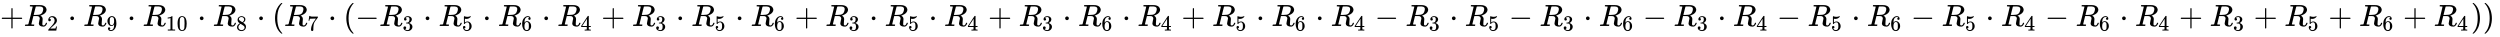
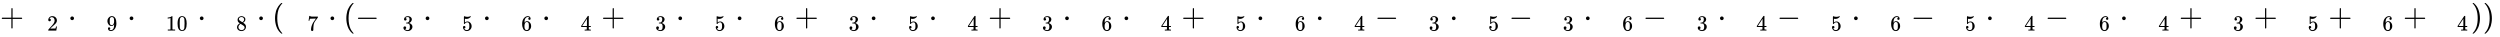
<svg xmlns="http://www.w3.org/2000/svg" xmlns:xlink="http://www.w3.org/1999/xlink" role="img" aria-hidden="true" style="margin-right: -0.38ex;vertical-align: -0.84ex;font-size: 12pt;font-family: Calibri;color: Black;" aria-label="{\displaystyle +{{R}_{2}}\cdot {{R}_{9}}\cdot {{R}_{10}}\cdot {{R}_{8}}\cdot ({{R}_{7}}\cdot (-{{R}_{3}}\cdot {{R}_{5}}\cdot {{R}_{6}}\cdot {{R}_{4}}+{{R}_{3}}\cdot {{R}_{5}}\cdot {{R}_{6}}+{{R}_{3}}\cdot {{R}_{5}}\cdot {{R}_{4}}+{{R}_{3}}\cdot {{R}_{6}}\cdot {{R}_{4}}+{{R}_{5}}\cdot {{R}_{6}}\cdot {{R}_{4}}-{{R}_{3}}\cdot {{R}_{5}}-{{R}_{3}}\cdot {{R}_{6}}-{{R}_{3}}\cdot {{R}_{4}}-{{R}_{5}}\cdot {{R}_{6}}-{{R}_{5}}\cdot {{R}_{4}}-{{R}_{6}}\cdot {{R}_{4}}+{{R}_{3}}+{{R}_{5}}+{{R}_{6}}+{{R}_{4}}))\,\!}" viewBox="0 -847 81557.6 1211.2" focusable="false" width="189.425ex" height="2.813ex">
  <defs id="MathJax_SVG_glyphs">
    <path id="MJMAIN-2B" stroke-width="1" d="M 56 237 T 56 250 T 70 270 H 369 V 420 L 370 570 Q 380 583 389 583 Q 402 583 409 568 V 270 H 707 Q 722 262 722 250 T 707 230 H 409 V -68 Q 401 -82 391 -82 H 389 H 387 Q 375 -82 369 -68 V 230 H 70 Q 56 237 56 250 Z" />
-     <path id="MJMATHI-52" stroke-width="1" d="M 230 637 Q 203 637 198 638 T 193 649 Q 193 676 204 682 Q 206 683 378 683 Q 550 682 564 680 Q 620 672 658 652 T 712 606 T 733 563 T 739 529 Q 739 484 710 445 T 643 385 T 576 351 T 538 338 L 545 333 Q 612 295 612 223 Q 612 212 607 162 T 602 80 V 71 Q 602 53 603 43 T 614 25 T 640 16 Q 668 16 686 38 T 712 85 Q 717 99 720 102 T 735 105 Q 755 105 755 93 Q 755 75 731 36 Q 693 -21 641 -21 H 632 Q 571 -21 531 4 T 487 82 Q 487 109 502 166 T 517 239 Q 517 290 474 313 Q 459 320 449 321 T 378 323 H 309 L 277 193 Q 244 61 244 59 Q 244 55 245 54 T 252 50 T 269 48 T 302 46 H 333 Q 339 38 339 37 T 336 19 Q 332 6 326 0 H 311 Q 275 2 180 2 Q 146 2 117 2 T 71 2 T 50 1 Q 33 1 33 10 Q 33 12 36 24 Q 41 43 46 45 Q 50 46 61 46 H 67 Q 94 46 127 49 Q 141 52 146 61 Q 149 65 218 339 T 287 628 Q 287 635 230 637 Z M 630 554 Q 630 586 609 608 T 523 636 Q 521 636 500 636 T 462 637 H 440 Q 393 637 386 627 Q 385 624 352 494 T 319 361 Q 319 360 388 360 Q 466 361 492 367 Q 556 377 592 426 Q 608 449 619 486 T 630 554 Z" />
    <path id="MJMAIN-32" stroke-width="1" d="M 109 429 Q 82 429 66 447 T 50 491 Q 50 562 103 614 T 235 666 Q 326 666 387 610 T 449 465 Q 449 422 429 383 T 381 315 T 301 241 Q 265 210 201 149 L 142 93 L 218 92 Q 375 92 385 97 Q 392 99 409 186 V 189 H 449 V 186 Q 448 183 436 95 T 421 3 V 0 H 50 V 19 V 31 Q 50 38 56 46 T 86 81 Q 115 113 136 137 Q 145 147 170 174 T 204 211 T 233 244 T 261 278 T 284 308 T 305 340 T 320 369 T 333 401 T 340 431 T 343 464 Q 343 527 309 573 T 212 619 Q 179 619 154 602 T 119 569 T 109 550 Q 109 549 114 549 Q 132 549 151 535 T 170 489 Q 170 464 154 447 T 109 429 Z" />
    <path id="MJMAIN-22C5" stroke-width="1" d="M 78 250 Q 78 274 95 292 T 138 310 Q 162 310 180 294 T 199 251 Q 199 226 182 208 T 139 190 T 96 207 T 78 250 Z" />
    <path id="MJMAIN-39" stroke-width="1" d="M 352 287 Q 304 211 232 211 Q 154 211 104 270 T 44 396 Q 42 412 42 436 V 444 Q 42 537 111 606 Q 171 666 243 666 Q 245 666 249 666 T 257 665 H 261 Q 273 665 286 663 T 323 651 T 370 619 T 413 560 Q 456 472 456 334 Q 456 194 396 97 Q 361 41 312 10 T 208 -22 Q 147 -22 108 7 T 68 93 T 121 149 Q 143 149 158 135 T 173 96 Q 173 78 164 65 T 148 49 T 135 44 L 131 43 Q 131 41 138 37 T 164 27 T 206 22 H 212 Q 272 22 313 86 Q 352 142 352 280 V 287 Z M 244 248 Q 292 248 321 297 T 351 430 Q 351 508 343 542 Q 341 552 337 562 T 323 588 T 293 615 T 246 625 Q 208 625 181 598 Q 160 576 154 546 T 147 441 Q 147 358 152 329 T 172 282 Q 197 248 244 248 Z" />
-     <path id="MJMAIN-31" stroke-width="1" d="M 213 578 L 200 573 Q 186 568 160 563 T 102 556 H 83 V 602 H 102 Q 149 604 189 617 T 245 641 T 273 663 Q 275 666 285 666 Q 294 666 302 660 V 361 L 303 61 Q 310 54 315 52 T 339 48 T 401 46 H 427 V 0 H 416 Q 395 3 257 3 Q 121 3 100 0 H 88 V 46 H 114 Q 136 46 152 46 T 177 47 T 193 50 T 201 52 T 207 57 T 213 61 V 578 Z" />
+     <path id="MJMAIN-31" stroke-width="1" d="M 213 578 L 200 573 Q 186 568 160 563 T 102 556 H 83 V 602 H 102 Q 149 604 189 617 T 245 641 T 273 663 Q 275 666 285 666 Q 294 666 302 660 V 361 L 303 61 Q 310 54 315 52 T 339 48 T 401 46 H 427 V 0 H 416 Q 395 3 257 3 Q 121 3 100 0 H 88 V 46 H 114 T 177 47 T 193 50 T 201 52 T 207 57 T 213 61 V 578 Z" />
    <path id="MJMAIN-30" stroke-width="1" d="M 96 585 Q 152 666 249 666 Q 297 666 345 640 T 423 548 Q 460 465 460 320 Q 460 165 417 83 Q 397 41 362 16 T 301 -15 T 250 -22 Q 224 -22 198 -16 T 137 16 T 82 83 Q 39 165 39 320 Q 39 494 96 585 Z M 321 597 Q 291 629 250 629 Q 208 629 178 597 Q 153 571 145 525 T 137 333 Q 137 175 145 125 T 181 46 Q 209 16 250 16 Q 290 16 318 46 Q 347 76 354 130 T 362 333 Q 362 478 354 524 T 321 597 Z" />
    <path id="MJMAIN-38" stroke-width="1" d="M 70 417 T 70 494 T 124 618 T 248 666 Q 319 666 374 624 T 429 515 Q 429 485 418 459 T 392 417 T 361 389 T 335 371 T 324 363 L 338 354 Q 352 344 366 334 T 382 323 Q 457 264 457 174 Q 457 95 399 37 T 249 -22 Q 159 -22 101 29 T 43 155 Q 43 263 172 335 L 154 348 Q 133 361 127 368 Q 70 417 70 494 Z M 286 386 L 292 390 Q 298 394 301 396 T 311 403 T 323 413 T 334 425 T 345 438 T 355 454 T 364 471 T 369 491 T 371 513 Q 371 556 342 586 T 275 624 Q 268 625 242 625 Q 201 625 165 599 T 128 534 Q 128 511 141 492 T 167 463 T 217 431 Q 224 426 228 424 L 286 386 Z M 250 21 Q 308 21 350 55 T 392 137 Q 392 154 387 169 T 375 194 T 353 216 T 330 234 T 301 253 T 274 270 Q 260 279 244 289 T 218 306 L 210 311 Q 204 311 181 294 T 133 239 T 107 157 Q 107 98 150 60 T 250 21 Z" />
    <path id="MJMAIN-28" stroke-width="1" d="M 94 250 Q 94 319 104 381 T 127 488 T 164 576 T 202 643 T 244 695 T 277 729 T 302 750 H 315 H 319 Q 333 750 333 741 Q 333 738 316 720 T 275 667 T 226 581 T 184 443 T 167 250 T 184 58 T 225 -81 T 274 -167 T 316 -220 T 333 -241 Q 333 -250 318 -250 H 315 H 302 L 274 -226 Q 180 -141 137 -14 T 94 250 Z" />
    <path id="MJMAIN-37" stroke-width="1" d="M 55 458 Q 56 460 72 567 L 88 674 Q 88 676 108 676 H 128 V 672 Q 128 662 143 655 T 195 646 T 364 644 H 485 V 605 L 417 512 Q 408 500 387 472 T 360 435 T 339 403 T 319 367 T 305 330 T 292 284 T 284 230 T 278 162 T 275 80 Q 275 66 275 52 T 274 28 V 19 Q 270 2 255 -10 T 221 -22 Q 210 -22 200 -19 T 179 0 T 168 40 Q 168 198 265 368 Q 285 400 349 489 L 395 552 H 302 Q 128 552 119 546 Q 113 543 108 522 T 98 479 L 95 458 V 455 H 55 V 458 Z" />
    <path id="MJMAIN-2212" stroke-width="1" d="M 84 237 T 84 250 T 98 270 H 679 Q 694 262 694 250 T 679 230 H 98 Q 84 237 84 250 Z" />
    <path id="MJMAIN-33" stroke-width="1" d="M 127 463 Q 100 463 85 480 T 69 524 Q 69 579 117 622 T 233 665 Q 268 665 277 664 Q 351 652 390 611 T 430 522 Q 430 470 396 421 T 302 350 L 299 348 Q 299 347 308 345 T 337 336 T 375 315 Q 457 262 457 175 Q 457 96 395 37 T 238 -22 Q 158 -22 100 21 T 42 130 Q 42 158 60 175 T 105 193 Q 133 193 151 175 T 169 130 Q 169 119 166 110 T 159 94 T 148 82 T 136 74 T 126 70 T 118 67 L 114 66 Q 165 21 238 21 Q 293 21 321 74 Q 338 107 338 175 V 195 Q 338 290 274 322 Q 259 328 213 329 L 171 330 L 168 332 Q 166 335 166 348 Q 166 366 174 366 Q 202 366 232 371 Q 266 376 294 413 T 322 525 V 533 Q 322 590 287 612 Q 265 626 240 626 Q 208 626 181 615 T 143 592 T 132 580 H 135 Q 138 579 143 578 T 153 573 T 165 566 T 175 555 T 183 540 T 186 520 Q 186 498 172 481 T 127 463 Z" />
    <path id="MJMAIN-35" stroke-width="1" d="M 164 157 Q 164 133 148 117 T 109 101 H 102 Q 148 22 224 22 Q 294 22 326 82 Q 345 115 345 210 Q 345 313 318 349 Q 292 382 260 382 H 254 Q 176 382 136 314 Q 132 307 129 306 T 114 304 Q 97 304 95 310 Q 93 314 93 485 V 614 Q 93 664 98 664 Q 100 666 102 666 Q 103 666 123 658 T 178 642 T 253 634 Q 324 634 389 662 Q 397 666 402 666 Q 410 666 410 648 V 635 Q 328 538 205 538 Q 174 538 149 544 L 139 546 V 374 Q 158 388 169 396 T 205 412 T 256 420 Q 337 420 393 355 T 449 201 Q 449 109 385 44 T 229 -22 Q 148 -22 99 32 T 50 154 Q 50 178 61 192 T 84 210 T 107 214 Q 132 214 148 197 T 164 157 Z" />
    <path id="MJMAIN-36" stroke-width="1" d="M 42 313 Q 42 476 123 571 T 303 666 Q 372 666 402 630 T 432 550 Q 432 525 418 510 T 379 495 Q 356 495 341 509 T 326 548 Q 326 592 373 601 Q 351 623 311 626 Q 240 626 194 566 Q 147 500 147 364 L 148 360 Q 153 366 156 373 Q 197 433 263 433 H 267 Q 313 433 348 414 Q 372 400 396 374 T 435 317 Q 456 268 456 210 V 192 Q 456 169 451 149 Q 440 90 387 34 T 253 -22 Q 225 -22 199 -14 T 143 16 T 92 75 T 56 172 T 42 313 Z M 257 397 Q 227 397 205 380 T 171 335 T 154 278 T 148 216 Q 148 133 160 97 T 198 39 Q 222 21 251 21 Q 302 21 329 59 Q 342 77 347 104 T 352 209 Q 352 289 347 316 T 329 361 Q 302 397 257 397 Z" />
    <path id="MJMAIN-34" stroke-width="1" d="M 462 0 Q 444 3 333 3 Q 217 3 199 0 H 190 V 46 H 221 Q 241 46 248 46 T 265 48 T 279 53 T 286 61 Q 287 63 287 115 V 165 H 28 V 211 L 179 442 Q 332 674 334 675 Q 336 677 355 677 H 373 L 379 671 V 211 H 471 V 165 H 379 V 114 Q 379 73 379 66 T 385 54 Q 393 47 442 46 H 471 V 0 H 462 Z M 293 211 V 545 L 74 212 L 183 211 H 293 Z" />
    <path id="MJMAIN-29" stroke-width="1" d="M 60 749 L 64 750 Q 69 750 74 750 H 86 L 114 726 Q 208 641 251 514 T 294 250 Q 294 182 284 119 T 261 12 T 224 -76 T 186 -143 T 145 -194 T 113 -227 T 90 -246 Q 87 -249 86 -250 H 74 Q 66 -250 63 -250 T 58 -247 T 55 -238 Q 56 -237 66 -225 Q 221 -64 221 250 T 66 725 Q 56 737 55 738 Q 55 746 60 749 Z" />
  </defs>
  <g fill="currentColor" stroke="currentColor" stroke-width="0" transform="matrix(1 0 0 -1 0 0)">
    <use x="0" y="0" xlink:href="#MJMAIN-2B" />
    <g transform="translate(778)">
      <use x="0" y="0" xlink:href="#MJMATHI-52" />
      <use transform="scale(0.707)" x="1074" y="-213" xlink:href="#MJMAIN-32" />
    </g>
    <use x="2214" y="0" xlink:href="#MJMAIN-22C5" />
    <g transform="translate(2714)">
      <use x="0" y="0" xlink:href="#MJMATHI-52" />
      <use transform="scale(0.707)" x="1074" y="-213" xlink:href="#MJMAIN-39" />
    </g>
    <use x="4150" y="0" xlink:href="#MJMAIN-22C5" />
    <g transform="translate(4651)">
      <use x="0" y="0" xlink:href="#MJMATHI-52" />
      <g transform="translate(759 -150)">
        <use transform="scale(0.707)" xlink:href="#MJMAIN-31" />
        <use transform="scale(0.707)" x="500" y="0" xlink:href="#MJMAIN-30" />
      </g>
    </g>
    <use x="6440" y="0" xlink:href="#MJMAIN-22C5" />
    <g transform="translate(6941)">
      <use x="0" y="0" xlink:href="#MJMATHI-52" />
      <use transform="scale(0.707)" x="1074" y="-213" xlink:href="#MJMAIN-38" />
    </g>
    <use x="8377" y="0" xlink:href="#MJMAIN-22C5" />
    <use x="8877" y="0" xlink:href="#MJMAIN-28" />
    <g transform="translate(9267)">
      <use x="0" y="0" xlink:href="#MJMATHI-52" />
      <use transform="scale(0.707)" x="1074" y="-213" xlink:href="#MJMAIN-37" />
    </g>
    <use x="10702" y="0" xlink:href="#MJMAIN-22C5" />
    <use x="11203" y="0" xlink:href="#MJMAIN-28" />
    <use x="11593" y="0" xlink:href="#MJMAIN-2212" />
    <g transform="translate(12371)">
      <use x="0" y="0" xlink:href="#MJMATHI-52" />
      <use transform="scale(0.707)" x="1074" y="-213" xlink:href="#MJMAIN-33" />
    </g>
    <use x="13807" y="0" xlink:href="#MJMAIN-22C5" />
    <g transform="translate(14308)">
      <use x="0" y="0" xlink:href="#MJMATHI-52" />
      <use transform="scale(0.707)" x="1074" y="-213" xlink:href="#MJMAIN-35" />
    </g>
    <use x="15743" y="0" xlink:href="#MJMAIN-22C5" />
    <g transform="translate(16244)">
      <use x="0" y="0" xlink:href="#MJMATHI-52" />
      <use transform="scale(0.707)" x="1074" y="-213" xlink:href="#MJMAIN-36" />
    </g>
    <use x="17679" y="0" xlink:href="#MJMAIN-22C5" />
    <g transform="translate(18180)">
      <use x="0" y="0" xlink:href="#MJMATHI-52" />
      <use transform="scale(0.707)" x="1074" y="-213" xlink:href="#MJMAIN-34" />
    </g>
    <use x="19616" y="0" xlink:href="#MJMAIN-2B" />
    <g transform="translate(20617)">
      <use x="0" y="0" xlink:href="#MJMATHI-52" />
      <use transform="scale(0.707)" x="1074" y="-213" xlink:href="#MJMAIN-33" />
    </g>
    <use x="22052" y="0" xlink:href="#MJMAIN-22C5" />
    <g transform="translate(22553)">
      <use x="0" y="0" xlink:href="#MJMATHI-52" />
      <use transform="scale(0.707)" x="1074" y="-213" xlink:href="#MJMAIN-35" />
    </g>
    <use x="23989" y="0" xlink:href="#MJMAIN-22C5" />
    <g transform="translate(24489)">
      <use x="0" y="0" xlink:href="#MJMATHI-52" />
      <use transform="scale(0.707)" x="1074" y="-213" xlink:href="#MJMAIN-36" />
    </g>
    <use x="25925" y="0" xlink:href="#MJMAIN-2B" />
    <g transform="translate(26926)">
      <use x="0" y="0" xlink:href="#MJMATHI-52" />
      <use transform="scale(0.707)" x="1074" y="-213" xlink:href="#MJMAIN-33" />
    </g>
    <use x="28361" y="0" xlink:href="#MJMAIN-22C5" />
    <g transform="translate(28862)">
      <use x="0" y="0" xlink:href="#MJMATHI-52" />
      <use transform="scale(0.707)" x="1074" y="-213" xlink:href="#MJMAIN-35" />
    </g>
    <use x="30298" y="0" xlink:href="#MJMAIN-22C5" />
    <g transform="translate(30798)">
      <use x="0" y="0" xlink:href="#MJMATHI-52" />
      <use transform="scale(0.707)" x="1074" y="-213" xlink:href="#MJMAIN-34" />
    </g>
    <use x="32234" y="0" xlink:href="#MJMAIN-2B" />
    <g transform="translate(33235)">
      <use x="0" y="0" xlink:href="#MJMATHI-52" />
      <use transform="scale(0.707)" x="1074" y="-213" xlink:href="#MJMAIN-33" />
    </g>
    <use x="34670" y="0" xlink:href="#MJMAIN-22C5" />
    <g transform="translate(35171)">
      <use x="0" y="0" xlink:href="#MJMATHI-52" />
      <use transform="scale(0.707)" x="1074" y="-213" xlink:href="#MJMAIN-36" />
    </g>
    <use x="36607" y="0" xlink:href="#MJMAIN-22C5" />
    <g transform="translate(37107)">
      <use x="0" y="0" xlink:href="#MJMATHI-52" />
      <use transform="scale(0.707)" x="1074" y="-213" xlink:href="#MJMAIN-34" />
    </g>
    <use x="38543" y="0" xlink:href="#MJMAIN-2B" />
    <g transform="translate(39544)">
      <use x="0" y="0" xlink:href="#MJMATHI-52" />
      <use transform="scale(0.707)" x="1074" y="-213" xlink:href="#MJMAIN-35" />
    </g>
    <use x="40979" y="0" xlink:href="#MJMAIN-22C5" />
    <g transform="translate(41480)">
      <use x="0" y="0" xlink:href="#MJMATHI-52" />
      <use transform="scale(0.707)" x="1074" y="-213" xlink:href="#MJMAIN-36" />
    </g>
    <use x="42916" y="0" xlink:href="#MJMAIN-22C5" />
    <g transform="translate(43416)">
      <use x="0" y="0" xlink:href="#MJMATHI-52" />
      <use transform="scale(0.707)" x="1074" y="-213" xlink:href="#MJMAIN-34" />
    </g>
    <use x="44852" y="0" xlink:href="#MJMAIN-2212" />
    <g transform="translate(45853)">
      <use x="0" y="0" xlink:href="#MJMATHI-52" />
      <use transform="scale(0.707)" x="1074" y="-213" xlink:href="#MJMAIN-33" />
    </g>
    <use x="47288" y="0" xlink:href="#MJMAIN-22C5" />
    <g transform="translate(47789)">
      <use x="0" y="0" xlink:href="#MJMATHI-52" />
      <use transform="scale(0.707)" x="1074" y="-213" xlink:href="#MJMAIN-35" />
    </g>
    <use x="49225" y="0" xlink:href="#MJMAIN-2212" />
    <g transform="translate(50225)">
      <use x="0" y="0" xlink:href="#MJMATHI-52" />
      <use transform="scale(0.707)" x="1074" y="-213" xlink:href="#MJMAIN-33" />
    </g>
    <use x="51661" y="0" xlink:href="#MJMAIN-22C5" />
    <g transform="translate(52162)">
      <use x="0" y="0" xlink:href="#MJMATHI-52" />
      <use transform="scale(0.707)" x="1074" y="-213" xlink:href="#MJMAIN-36" />
    </g>
    <use x="53597" y="0" xlink:href="#MJMAIN-2212" />
    <g transform="translate(54598)">
      <use x="0" y="0" xlink:href="#MJMATHI-52" />
      <use transform="scale(0.707)" x="1074" y="-213" xlink:href="#MJMAIN-33" />
    </g>
    <use x="56034" y="0" xlink:href="#MJMAIN-22C5" />
    <g transform="translate(56535)">
      <use x="0" y="0" xlink:href="#MJMATHI-52" />
      <use transform="scale(0.707)" x="1074" y="-213" xlink:href="#MJMAIN-34" />
    </g>
    <use x="57970" y="0" xlink:href="#MJMAIN-2212" />
    <g transform="translate(58971)">
      <use x="0" y="0" xlink:href="#MJMATHI-52" />
      <use transform="scale(0.707)" x="1074" y="-213" xlink:href="#MJMAIN-35" />
    </g>
    <use x="60407" y="0" xlink:href="#MJMAIN-22C5" />
    <g transform="translate(60907)">
      <use x="0" y="0" xlink:href="#MJMATHI-52" />
      <use transform="scale(0.707)" x="1074" y="-213" xlink:href="#MJMAIN-36" />
    </g>
    <use x="62343" y="0" xlink:href="#MJMAIN-2212" />
    <g transform="translate(63344)">
      <use x="0" y="0" xlink:href="#MJMATHI-52" />
      <use transform="scale(0.707)" x="1074" y="-213" xlink:href="#MJMAIN-35" />
    </g>
    <use x="64779" y="0" xlink:href="#MJMAIN-22C5" />
    <g transform="translate(65280)">
      <use x="0" y="0" xlink:href="#MJMATHI-52" />
      <use transform="scale(0.707)" x="1074" y="-213" xlink:href="#MJMAIN-34" />
    </g>
    <use x="66716" y="0" xlink:href="#MJMAIN-2212" />
    <g transform="translate(67716)">
      <use x="0" y="0" xlink:href="#MJMATHI-52" />
      <use transform="scale(0.707)" x="1074" y="-213" xlink:href="#MJMAIN-36" />
    </g>
    <use x="69152" y="0" xlink:href="#MJMAIN-22C5" />
    <g transform="translate(69653)">
      <use x="0" y="0" xlink:href="#MJMATHI-52" />
      <use transform="scale(0.707)" x="1074" y="-213" xlink:href="#MJMAIN-34" />
    </g>
    <use x="71088" y="0" xlink:href="#MJMAIN-2B" />
    <g transform="translate(72089)">
      <use x="0" y="0" xlink:href="#MJMATHI-52" />
      <use transform="scale(0.707)" x="1074" y="-213" xlink:href="#MJMAIN-33" />
    </g>
    <use x="73525" y="0" xlink:href="#MJMAIN-2B" />
    <g transform="translate(74525)">
      <use x="0" y="0" xlink:href="#MJMATHI-52" />
      <use transform="scale(0.707)" x="1074" y="-213" xlink:href="#MJMAIN-35" />
    </g>
    <use x="75961" y="0" xlink:href="#MJMAIN-2B" />
    <g transform="translate(76962)">
      <use x="0" y="0" xlink:href="#MJMATHI-52" />
      <use transform="scale(0.707)" x="1074" y="-213" xlink:href="#MJMAIN-36" />
    </g>
    <use x="78397" y="0" xlink:href="#MJMAIN-2B" />
    <g transform="translate(79398)">
      <use x="0" y="0" xlink:href="#MJMATHI-52" />
      <use transform="scale(0.707)" x="1074" y="-213" xlink:href="#MJMAIN-34" />
    </g>
    <use x="80611" y="0" xlink:href="#MJMAIN-29" />
    <use x="81001" y="0" xlink:href="#MJMAIN-29" />
  </g>
</svg>